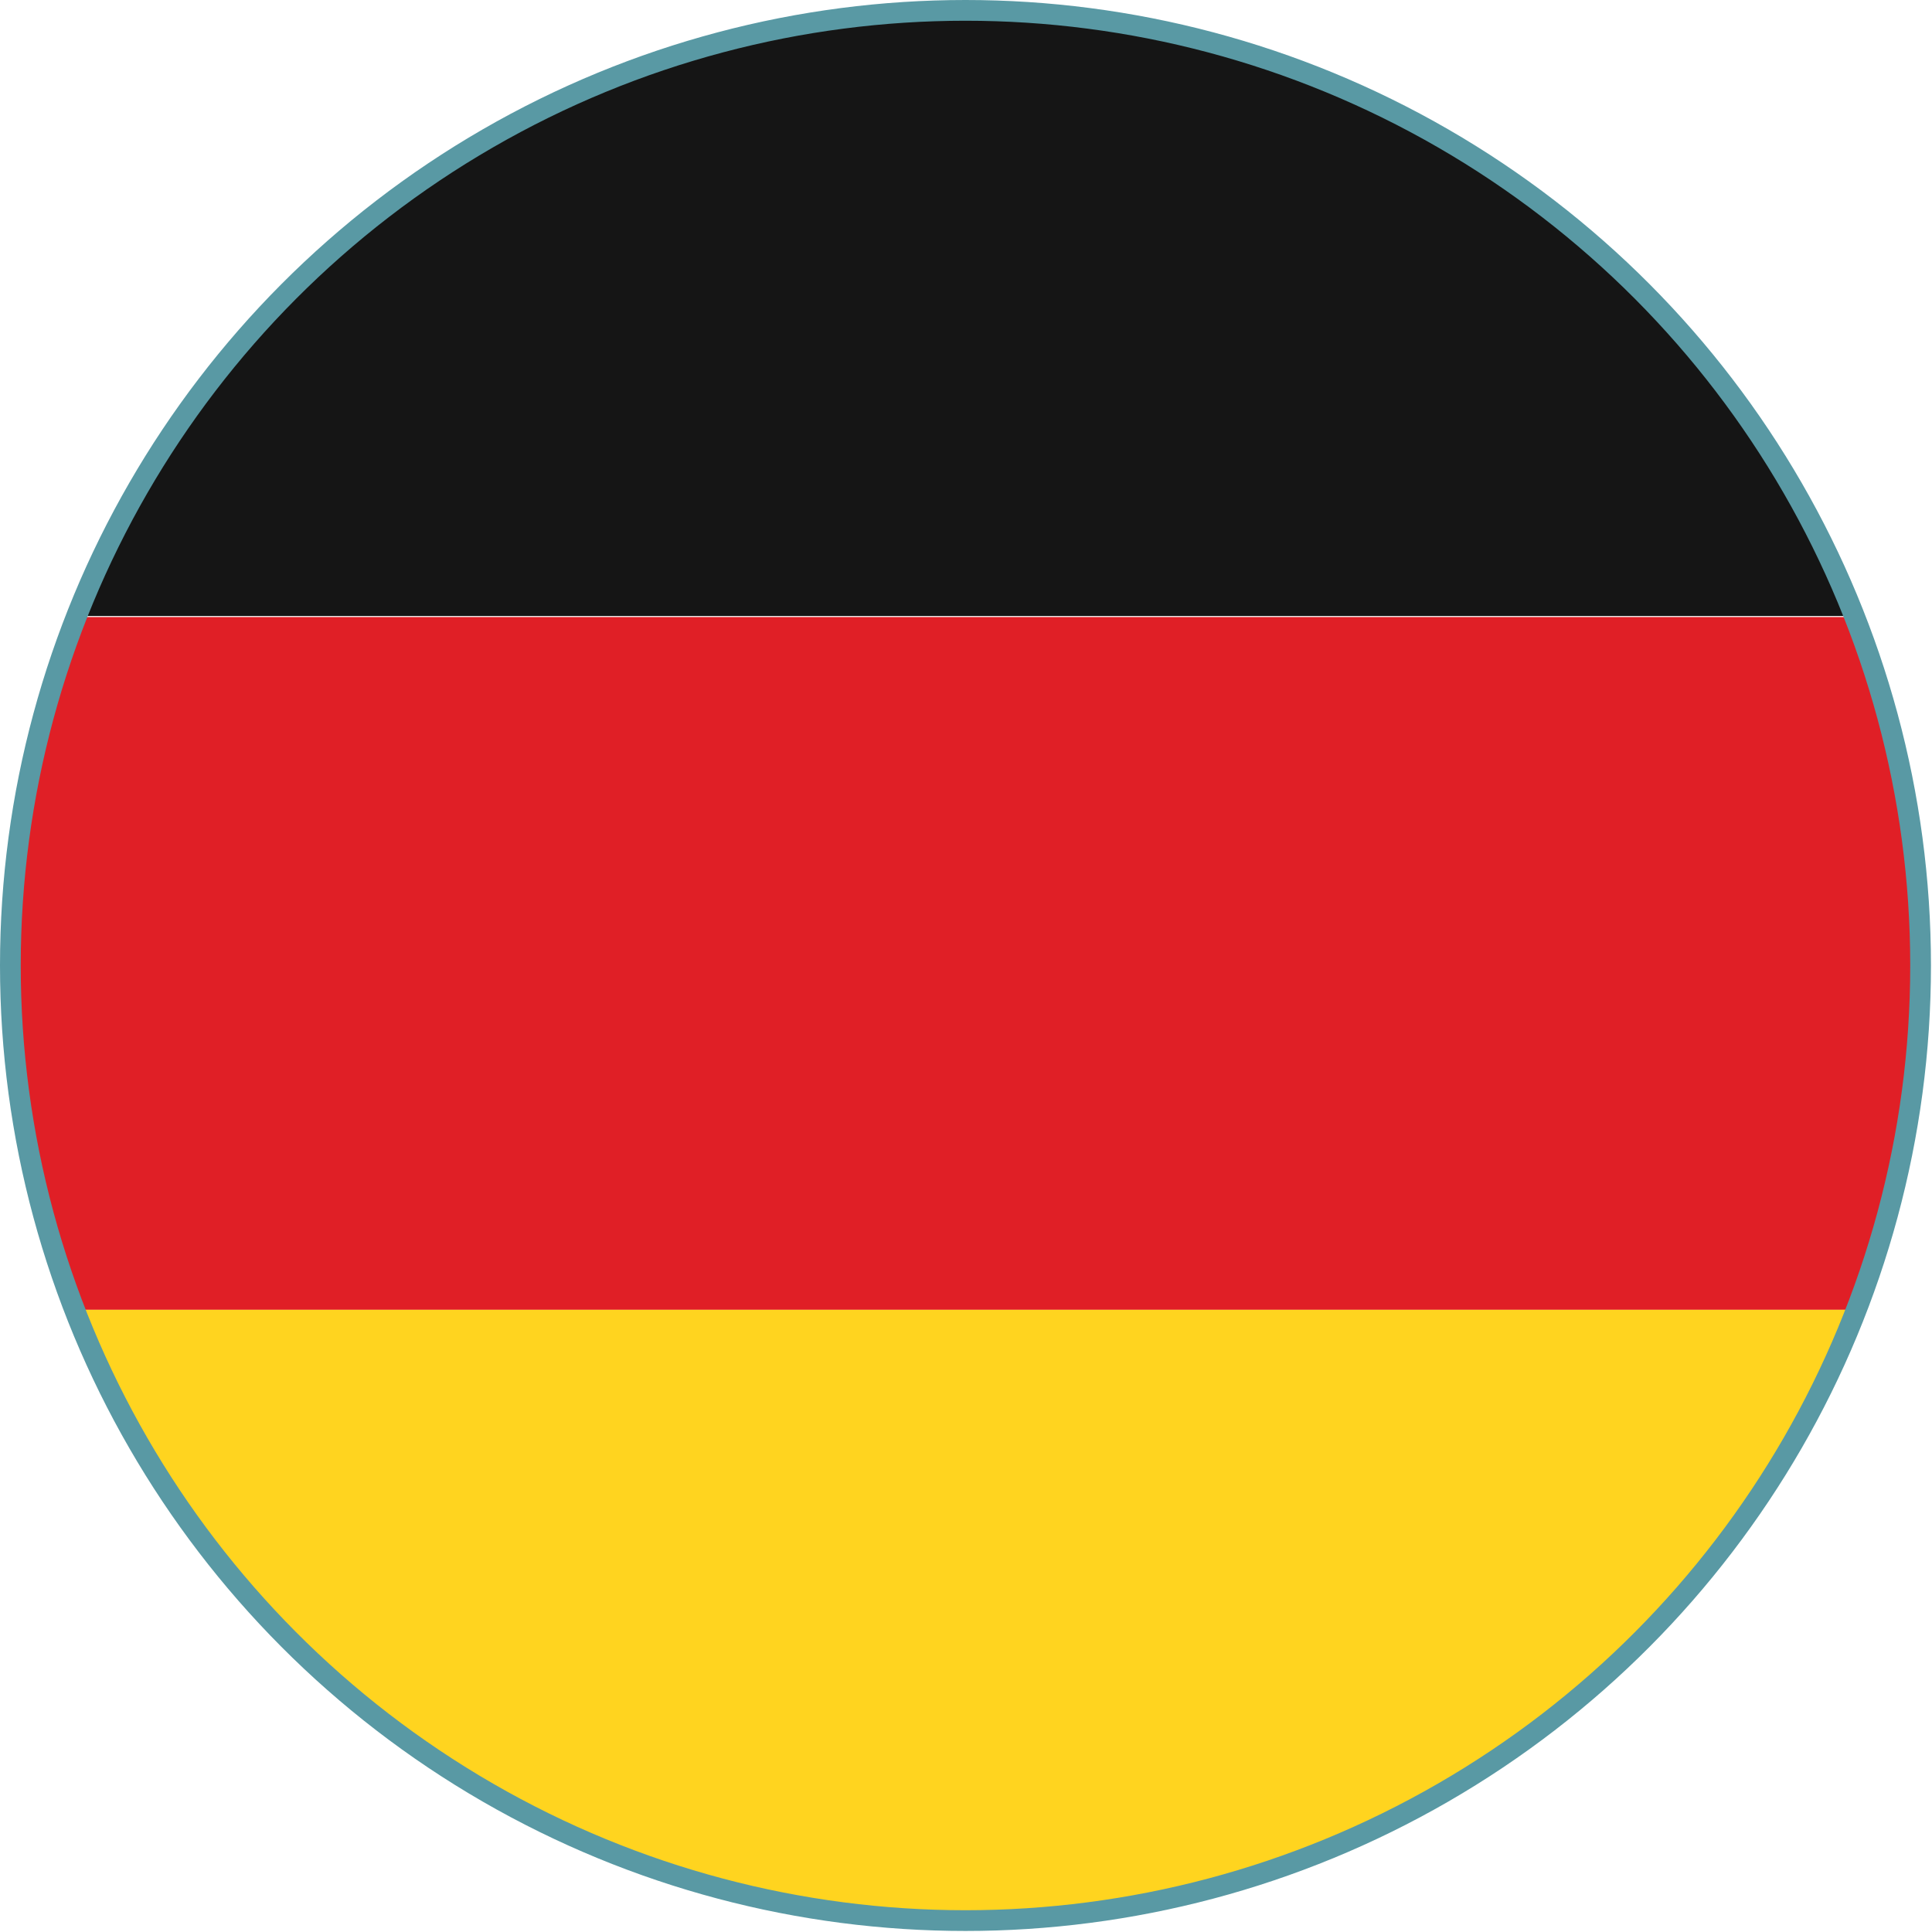
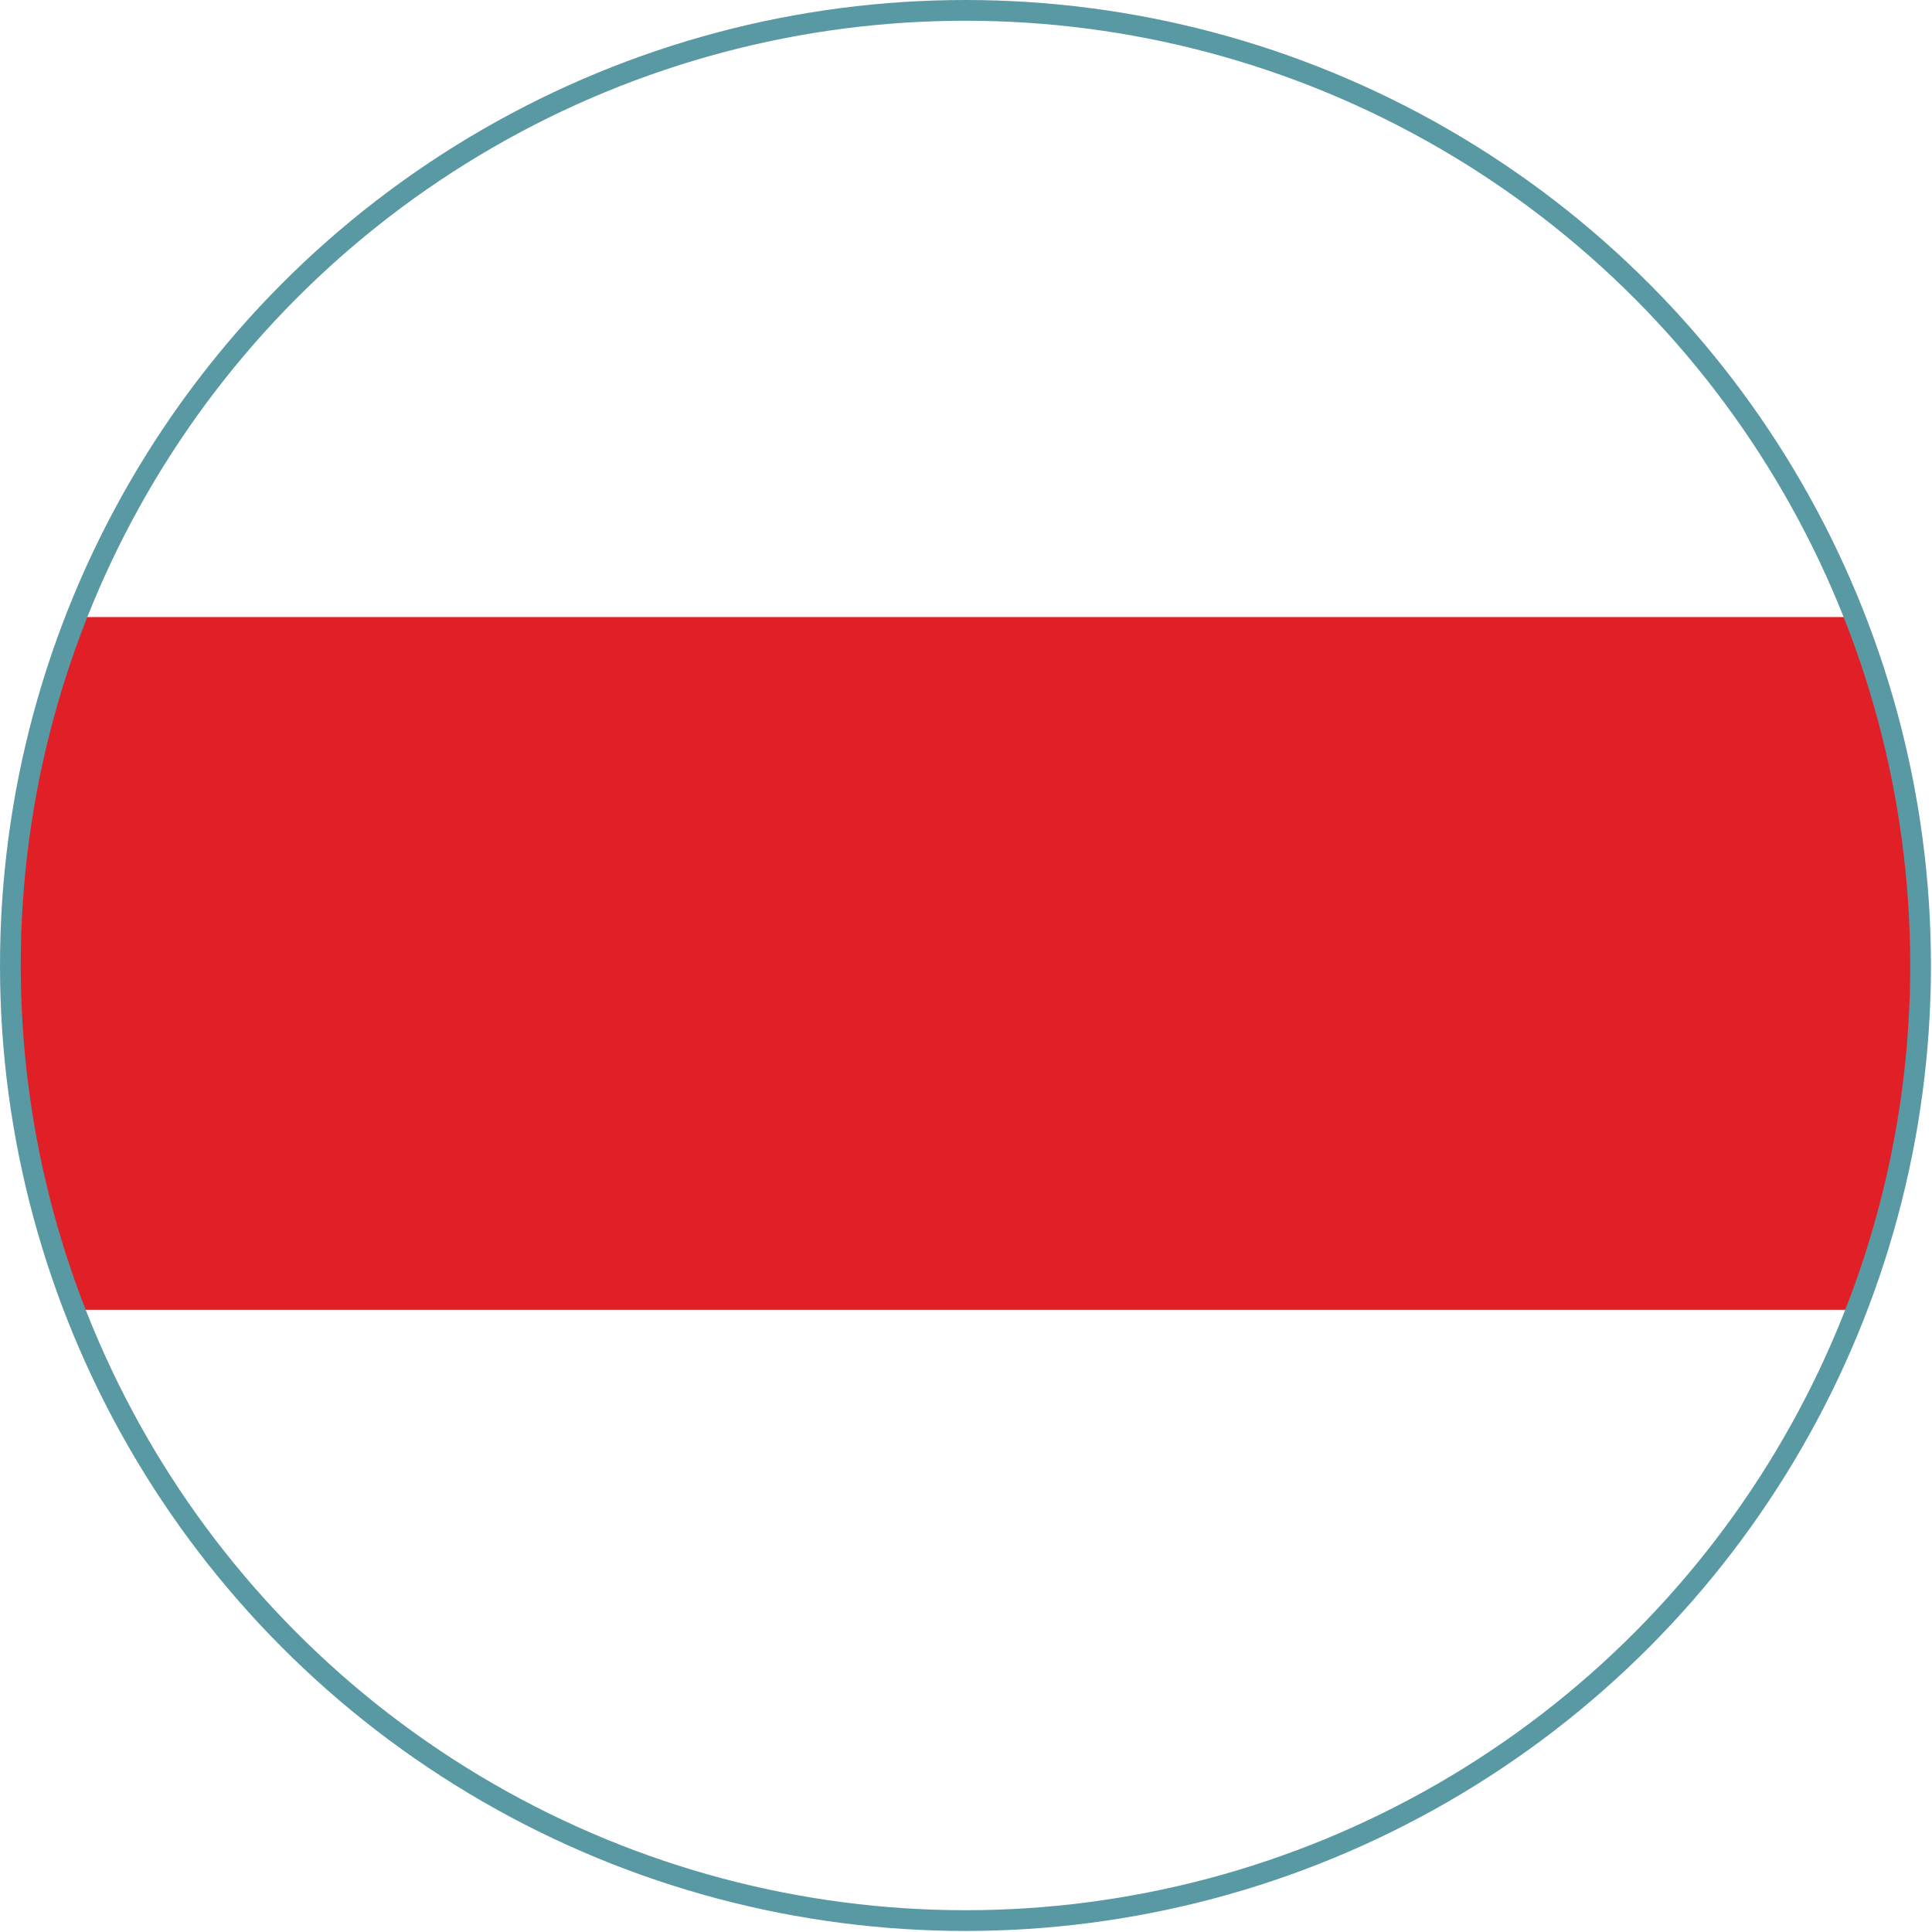
<svg xmlns="http://www.w3.org/2000/svg" id="b" viewBox="0 0 18.63 18.63">
  <defs>
    <style>.d{fill:#ffd41f;}.e{fill:none;stroke:#5999a4;stroke-miterlimit:10;stroke-width:.2px;}.f{fill:#e01f26;}.g{fill:#151515;}</style>
  </defs>
  <g id="c">
    <path class="f" d="M.72,12.63h17.18c.4-1.03.62-2.14.62-3.31s-.23-2.33-.64-3.37H.75c-.41,1.04-.64,2.18-.64,3.37s.22,2.28.62,3.31Z" />
-     <path class="g" d="M9.31.11C5.42.11,2.09,2.52.75,5.94h17.13C16.53,2.52,13.21.11,9.31.11Z" />
-     <path class="d" d="M9.31,18.52c3.92,0,7.26-2.45,8.59-5.89H.72c1.33,3.45,4.67,5.89,8.59,5.89Z" />
    <circle class="e" cx="9.31" cy="9.31" r="9.21" />
  </g>
</svg>